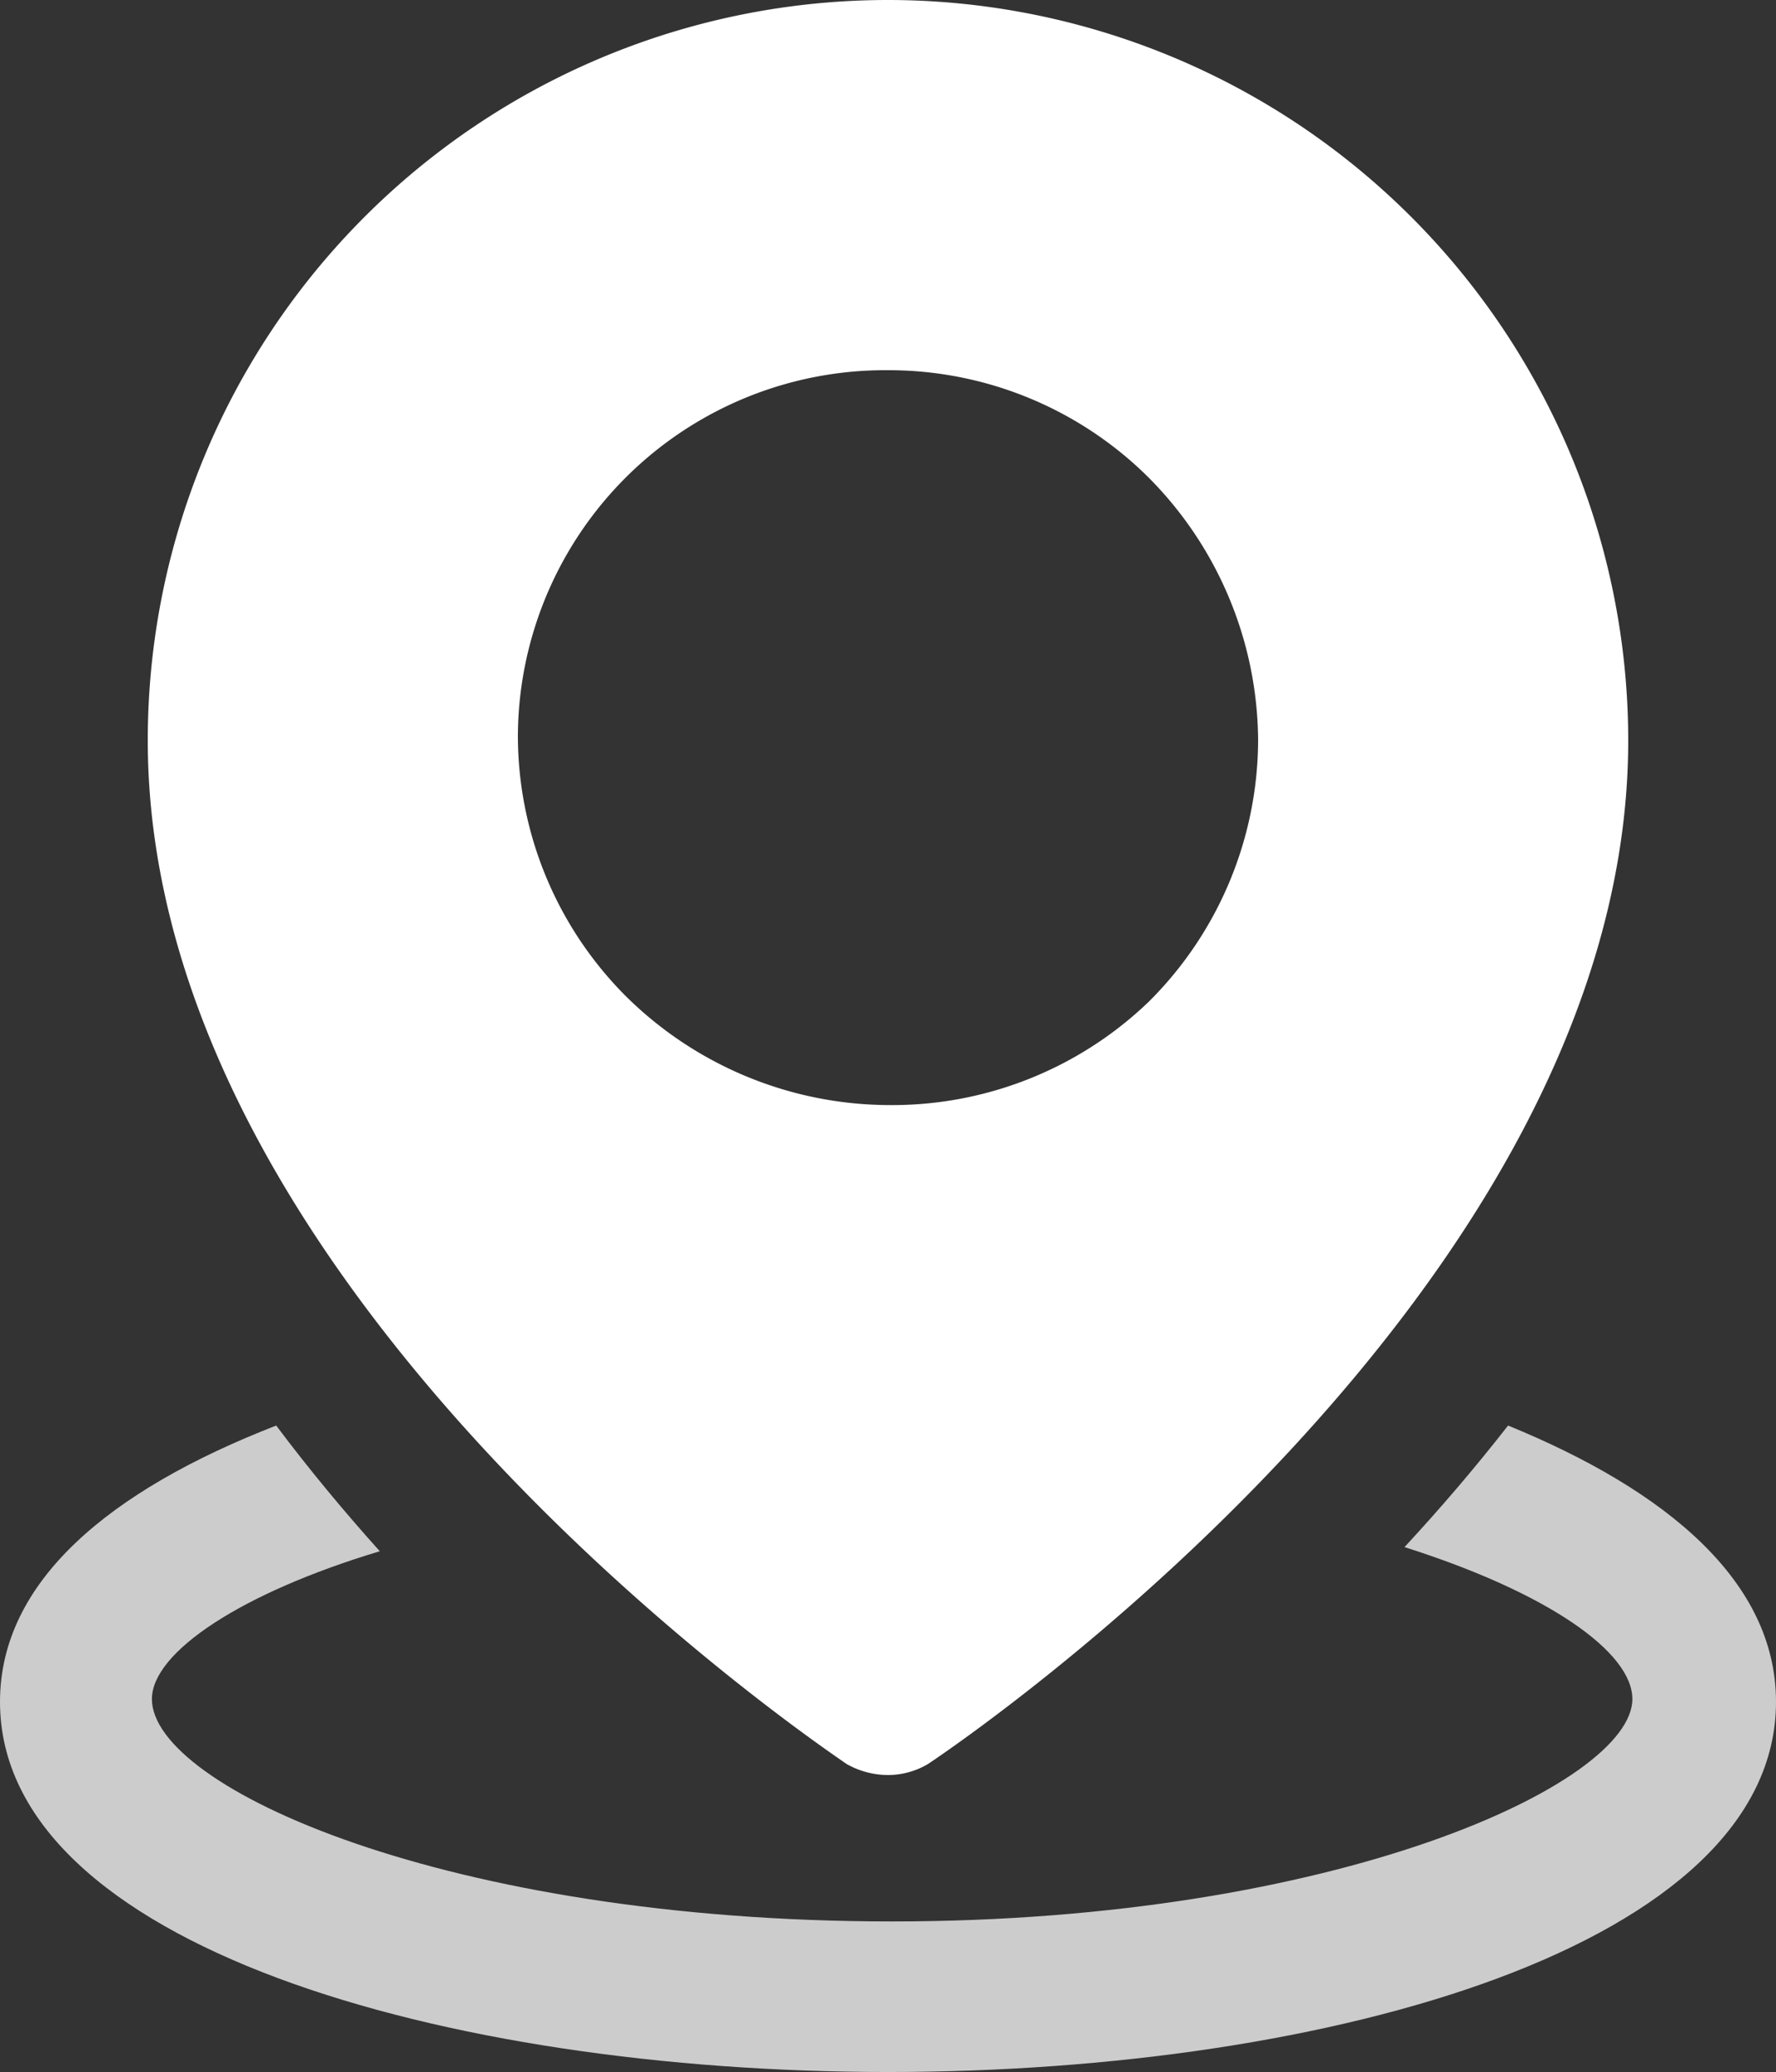
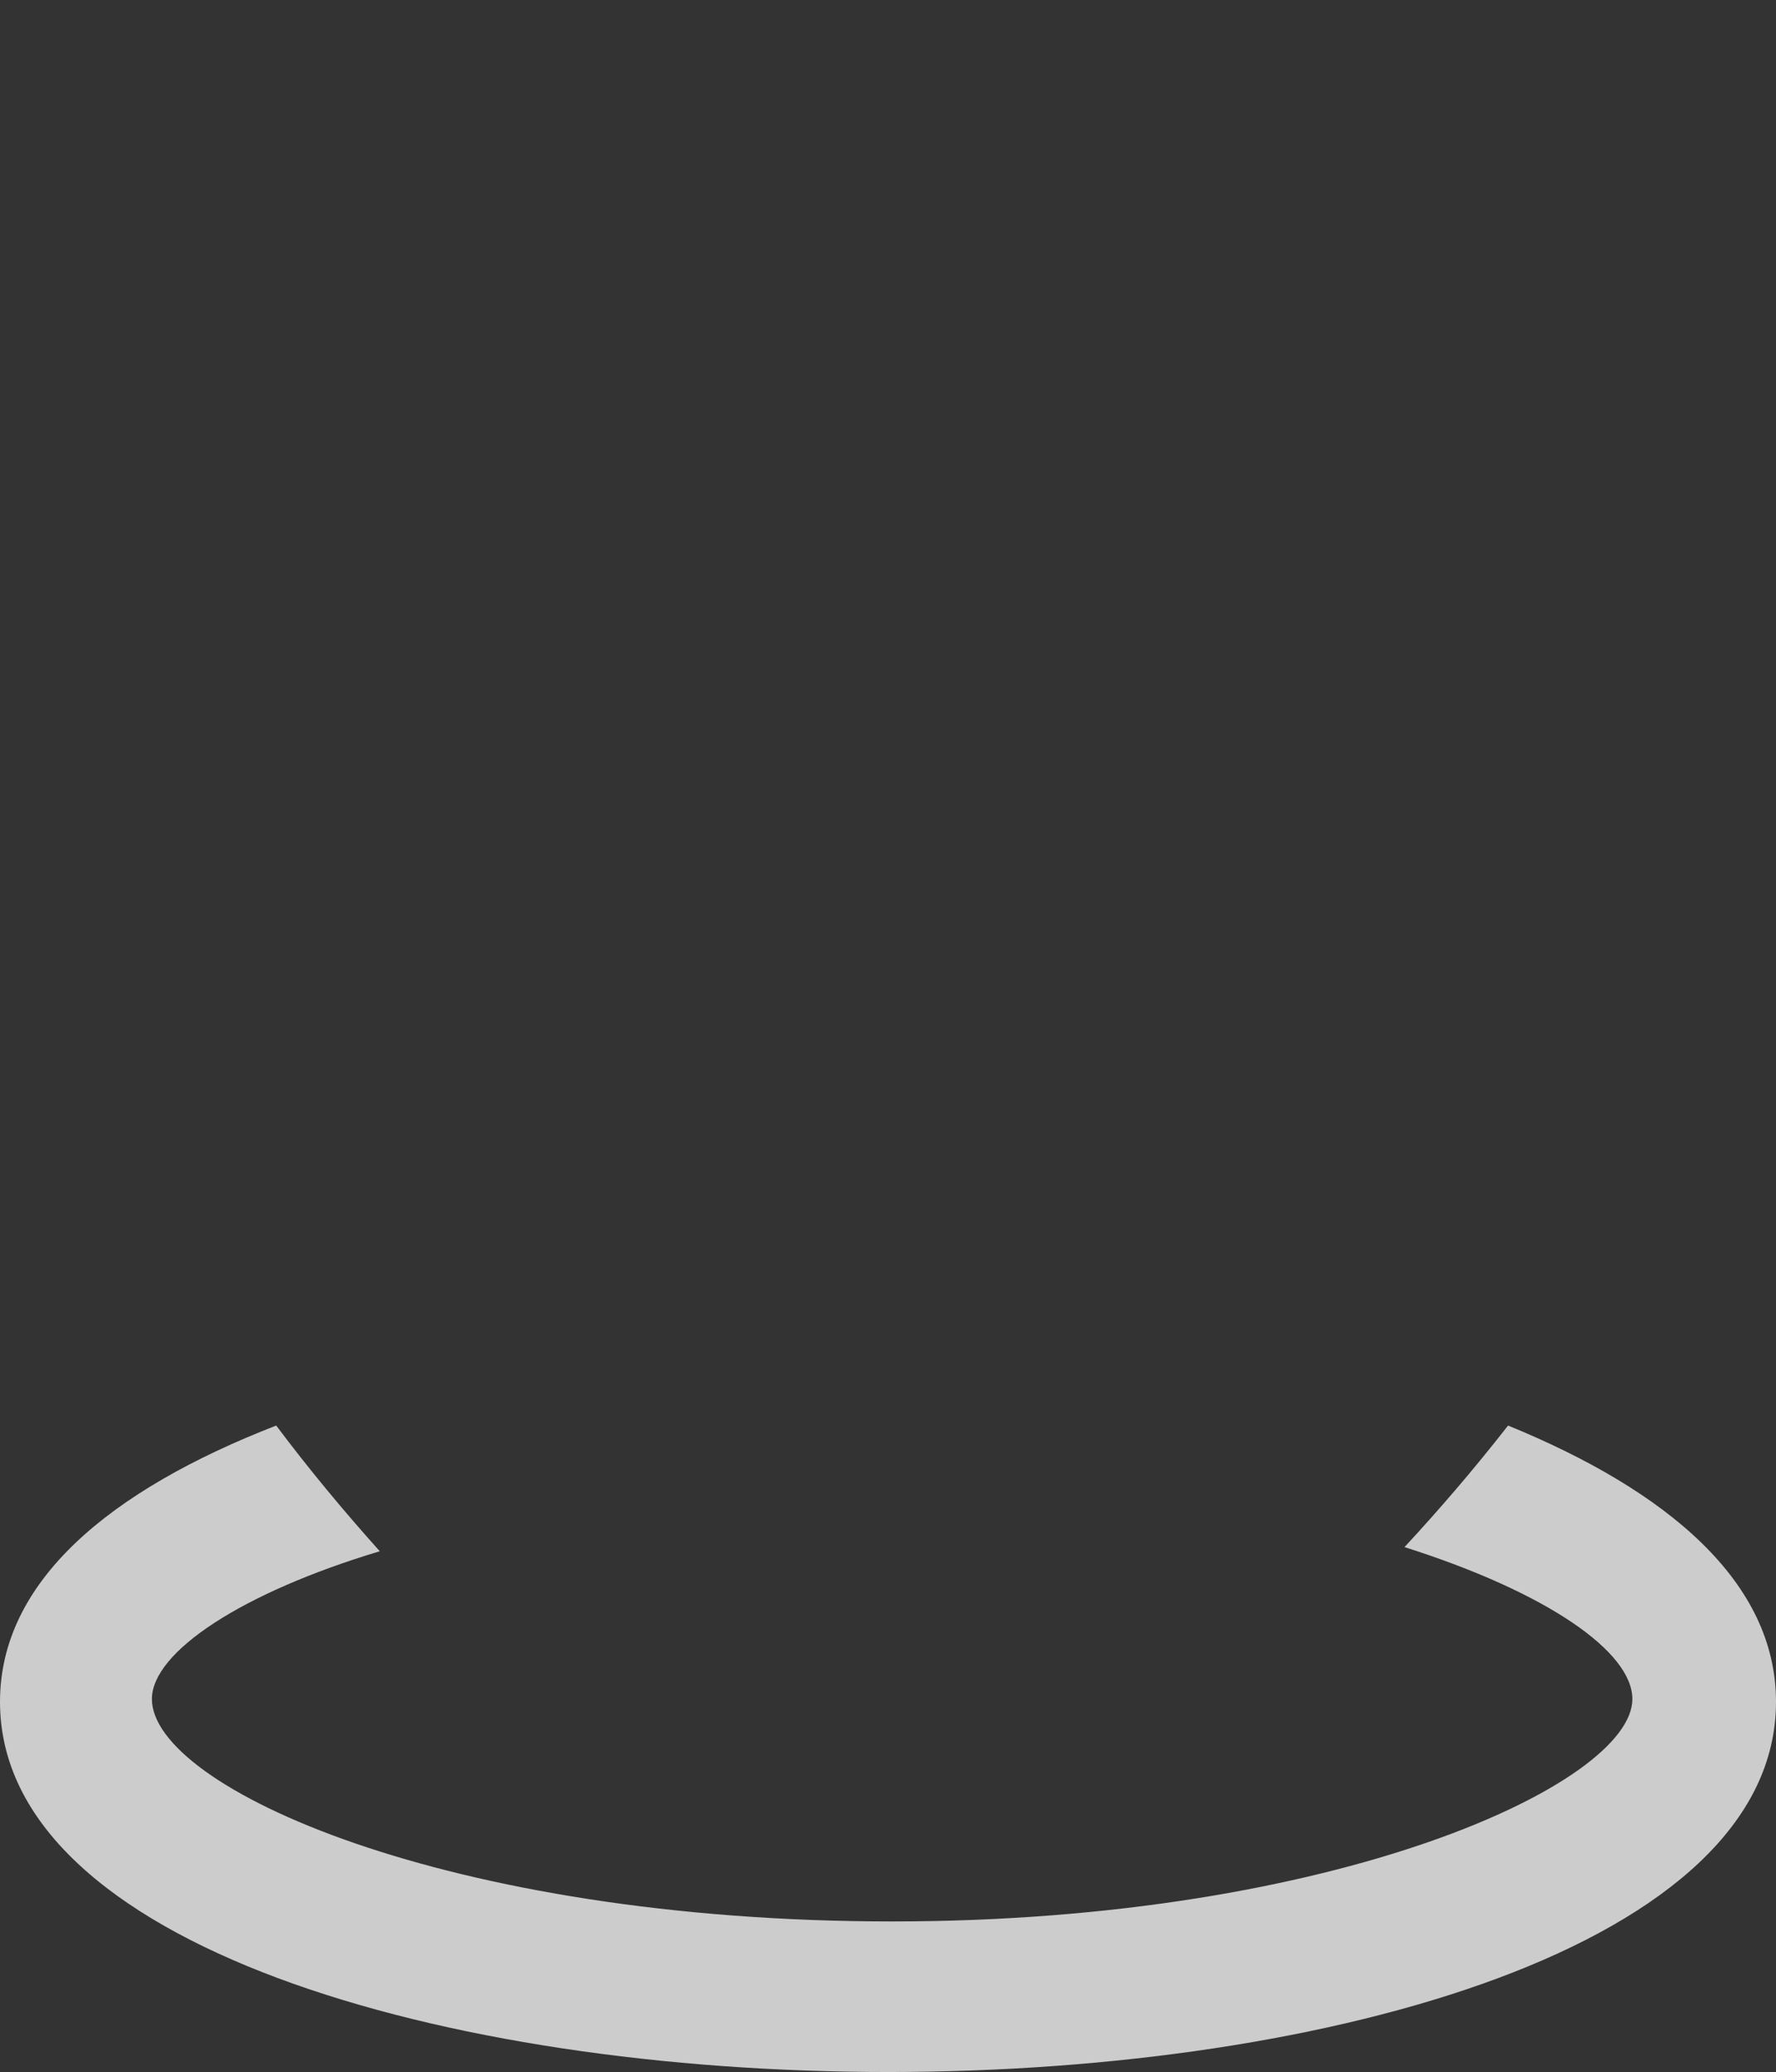
<svg xmlns="http://www.w3.org/2000/svg" viewBox="0 0 12.86 15">
  <rect x="0" y="0" width="12.86" height="15" fill="#333333" stroke="none" />
  <defs>
    <style>.cls-1{fill:#fff;}.cls-2{fill:#ccc;}</style>
  </defs>
  <g id="Layer_2" data-name="Layer 2">
    <g id="Layer_1-2" data-name="Layer 1">
-       <path class="cls-1" d="M11.07,2.68A5.36,5.36,0,0,0,6.43,0h0A5.36,5.36,0,0,0,1.07,5.36c0,4,4.86,7.27,5.06,7.41a.61.61,0,0,0,.3.08.57.57,0,0,0,.29-.08c.21-.14,5.07-3.42,5.07-7.41A5.36,5.36,0,0,0,11.07,2.68ZM8.32,7.25A2.68,2.68,0,0,1,6.43,8a2.72,2.72,0,0,1-1.9-.79,2.67,2.67,0,0,1-.78-1.89A2.66,2.66,0,0,1,6.43,2.68a2.67,2.67,0,0,1,1.89.78,2.72,2.72,0,0,1,.79,1.9A2.68,2.68,0,0,1,8.32,7.25Z" />
      <path class="cls-2" d="M12.86,12.32c0,1.76-3.22,2.68-6.43,2.68S0,14.08,0,12.32c0-.87.79-1.53,2-2,.24.32.49.62.75.91-1,.3-1.65.73-1.65,1.07,0,.64,2.14,1.61,5.36,1.61s5.36-1,5.36-1.61c0-.34-.61-.77-1.65-1.1.25-.27.5-.56.75-.88C12.07,10.79,12.86,11.45,12.86,12.32Z" />
    </g>
  </g>
</svg>